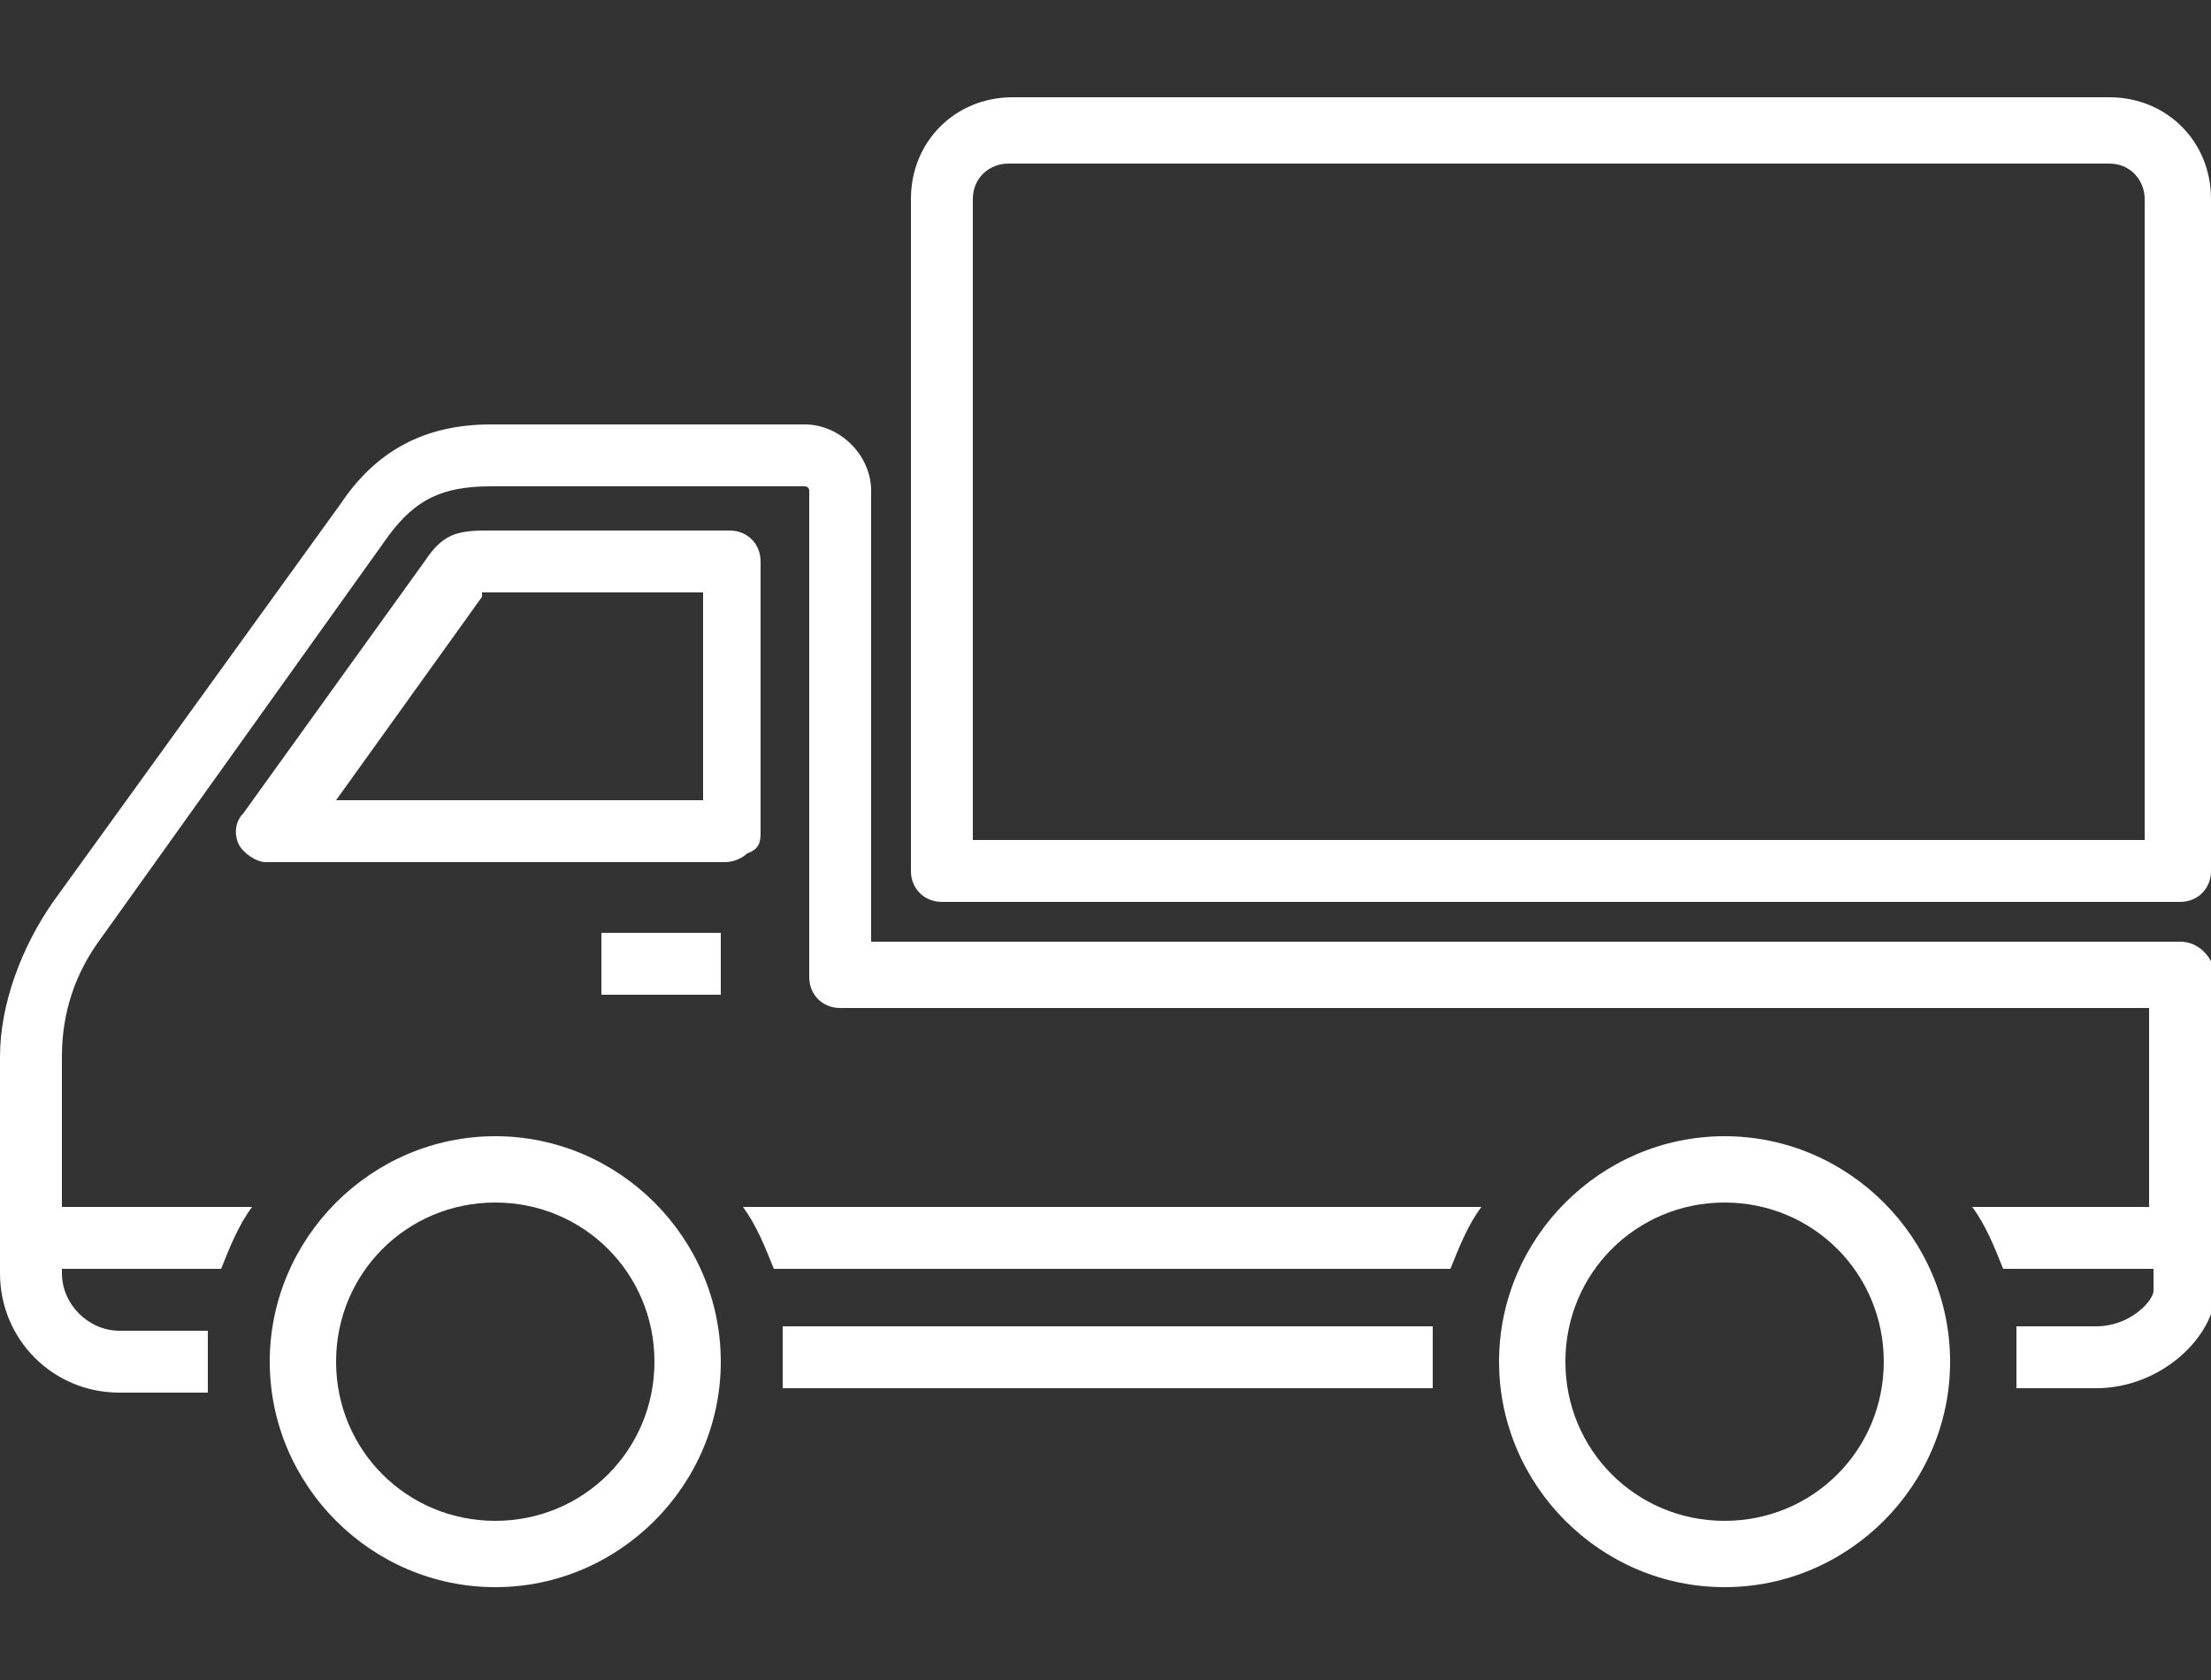
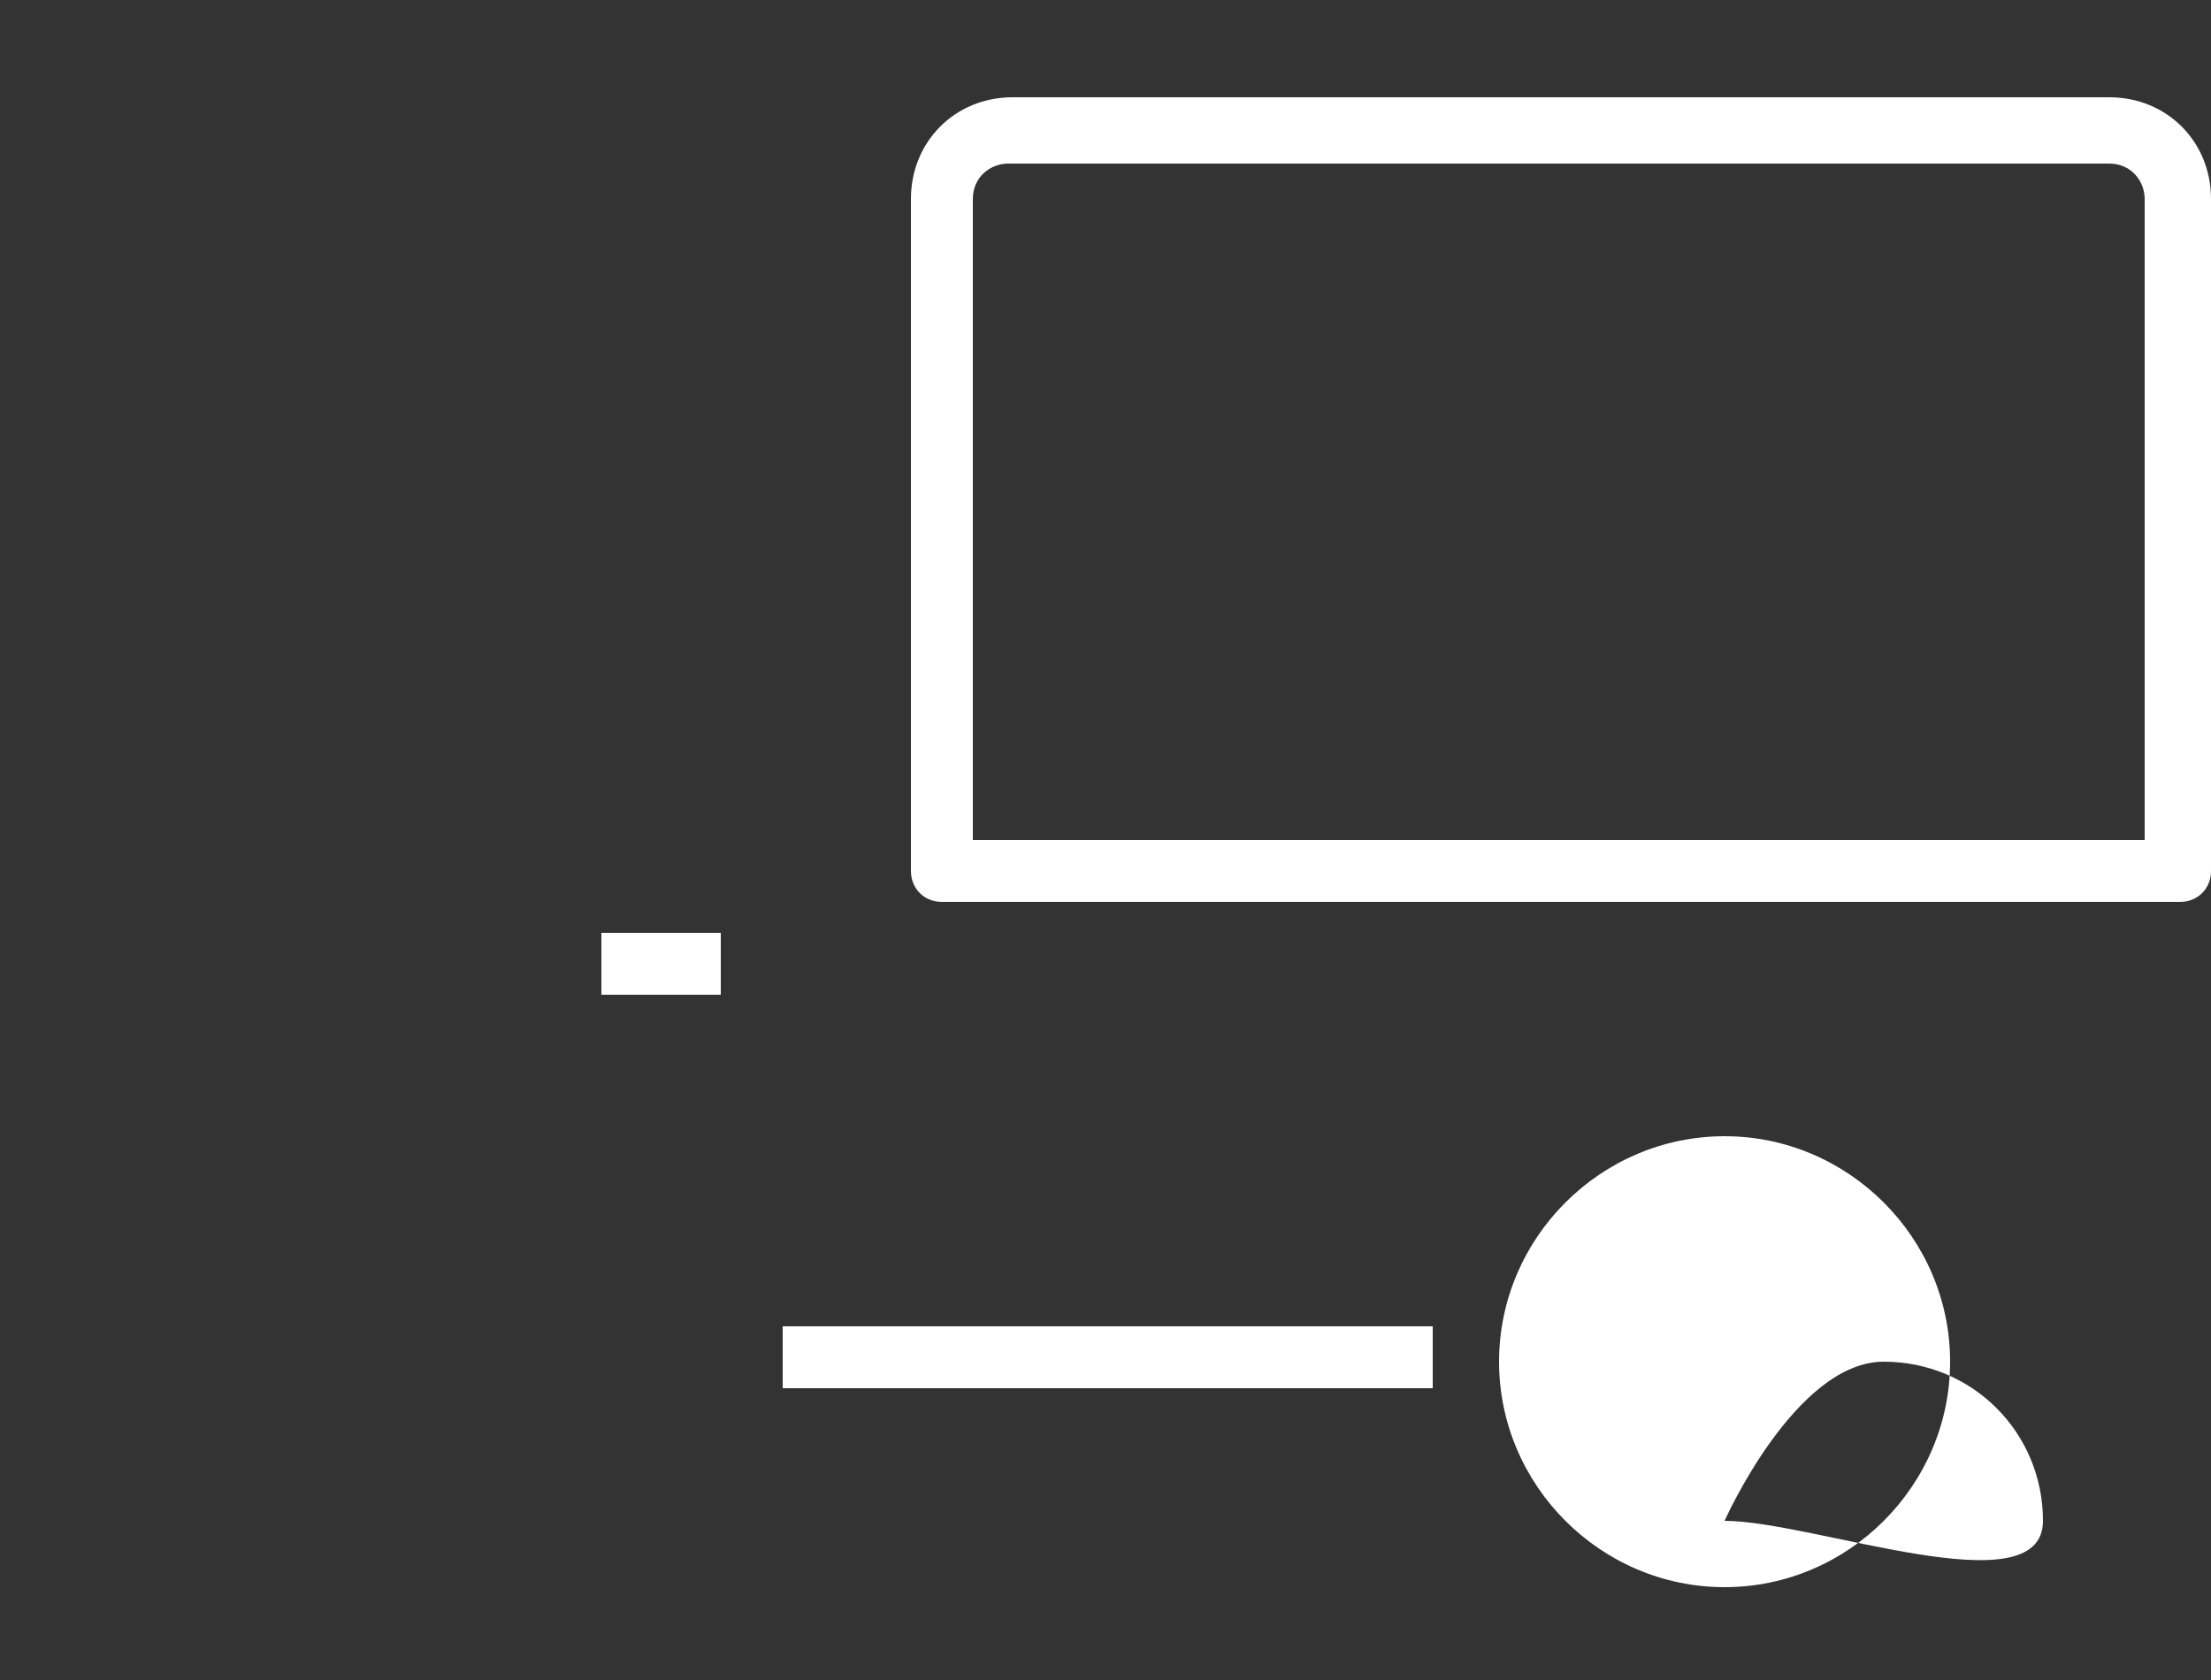
<svg xmlns="http://www.w3.org/2000/svg" version="1.1" id="レイヤー_1" x="0px" y="0px" width="50px" height="38px" viewBox="0 0 50 38" style="enable-background:new 0 0 50 38;" xml:space="preserve">
  <rect x="0" y="0" width="50" height="38" fill="#333333" stroke="none" />
  <style type="text/css">
	.st0{fill:#FFFFFF;}
</style>
  <g>
    <rect x="13.6" y="21.1" class="st0" width="2.7" height="1.4" />
    <path class="st0" d="M17.7,30c0,0.2,0,0.5,0,0.7c0,0.2,0,0.5,0,0.7h14.7c0-0.2,0-0.5,0-0.7c0-0.2,0-0.5,0-0.7H17.7z" />
-     <path class="st0" d="M49.3,21.3H19.7V11.1c0-0.8-0.7-1.5-1.5-1.5h-7.1c-1.5,0-2.6,0.6-3.4,1.8l-6.5,9c-0.7,1-1.2,2.3-1.2,3.5v4.9   c0,1.5,1.2,2.7,2.7,2.7h2c0-0.2,0-0.5,0-0.7c0-0.2,0-0.5,0-0.7h-2c-0.7,0-1.3-0.6-1.3-1.3v-0.1H5c0.2-0.5,0.4-1,0.7-1.4H1.4v-3.4   c0-1,0.3-1.9,0.9-2.7l6.5-9.1c0,0,0,0,0,0C9.4,11.3,10,11,11.1,11h7.1c0,0,0.1,0,0.1,0.1v11c0,0.4,0.3,0.7,0.7,0.7h29.6v4.5h-4   c0.3,0.4,0.5,0.9,0.7,1.4h3.4v0.5c0,0.2-0.5,0.8-1.3,0.8h-1.8c0,0.2,0,0.5,0,0.7c0,0.2,0,0.5,0,0.7h1.8c1.5,0,2.7-1.2,2.7-2.2V22   C50,21.6,49.7,21.3,49.3,21.3z" />
-     <path class="st0" d="M17.5,28.7h15.3c0.2-0.5,0.4-1,0.7-1.4H16.8C17.1,27.7,17.3,28.2,17.5,28.7z" />
-     <path class="st0" d="M17.2,18.8l0-6.1c0-0.4-0.3-0.7-0.7-0.7h-5.5c-0.7,0-1,0.1-1.4,0.7l-4.1,5.7c-0.2,0.2-0.2,0.5-0.1,0.7   c0.1,0.2,0.4,0.4,0.6,0.4h10.4c0.2,0,0.4-0.1,0.5-0.2C17.2,19.2,17.2,19,17.2,18.8z M7.6,18.1l3.3-4.6c0,0,0,0,0,0l0-0.1   c0,0,0,0,0,0c0,0,0.1,0,0.2,0h4.8l0,4.7H7.6z" />
    <path class="st0" d="M47.7,2.2H22.9c-1.3,0-2.3,1-2.3,2.3v15.2c0,0.4,0.3,0.7,0.7,0.7h28c0.4,0,0.7-0.3,0.7-0.7V4.5   C50,3.2,49,2.2,47.7,2.2z M48.6,19H22V4.5c0-0.5,0.4-0.8,0.8-0.8h24.9c0.5,0,0.8,0.4,0.8,0.8V19z" />
-     <path class="st0" d="M11.2,25.7c-2.8,0-5.1,2.3-5.1,5.1s2.3,5.1,5.1,5.1s5.1-2.3,5.1-5.1S14,25.7,11.2,25.7z M11.2,34.4   c-2,0-3.6-1.6-3.6-3.6s1.6-3.6,3.6-3.6s3.6,1.6,3.6,3.6S13.2,34.4,11.2,34.4z" />
-     <path class="st0" d="M39,25.7c-2.8,0-5.1,2.3-5.1,5.1s2.3,5.1,5.1,5.1s5.1-2.3,5.1-5.1S41.8,25.7,39,25.7z M39,34.4   c-2,0-3.6-1.6-3.6-3.6s1.6-3.6,3.6-3.6s3.6,1.6,3.6,3.6S41,34.4,39,34.4z" />
+     <path class="st0" d="M39,25.7c-2.8,0-5.1,2.3-5.1,5.1s2.3,5.1,5.1,5.1s5.1-2.3,5.1-5.1S41.8,25.7,39,25.7z M39,34.4   s1.6-3.6,3.6-3.6s3.6,1.6,3.6,3.6S41,34.4,39,34.4z" />
  </g>
</svg>